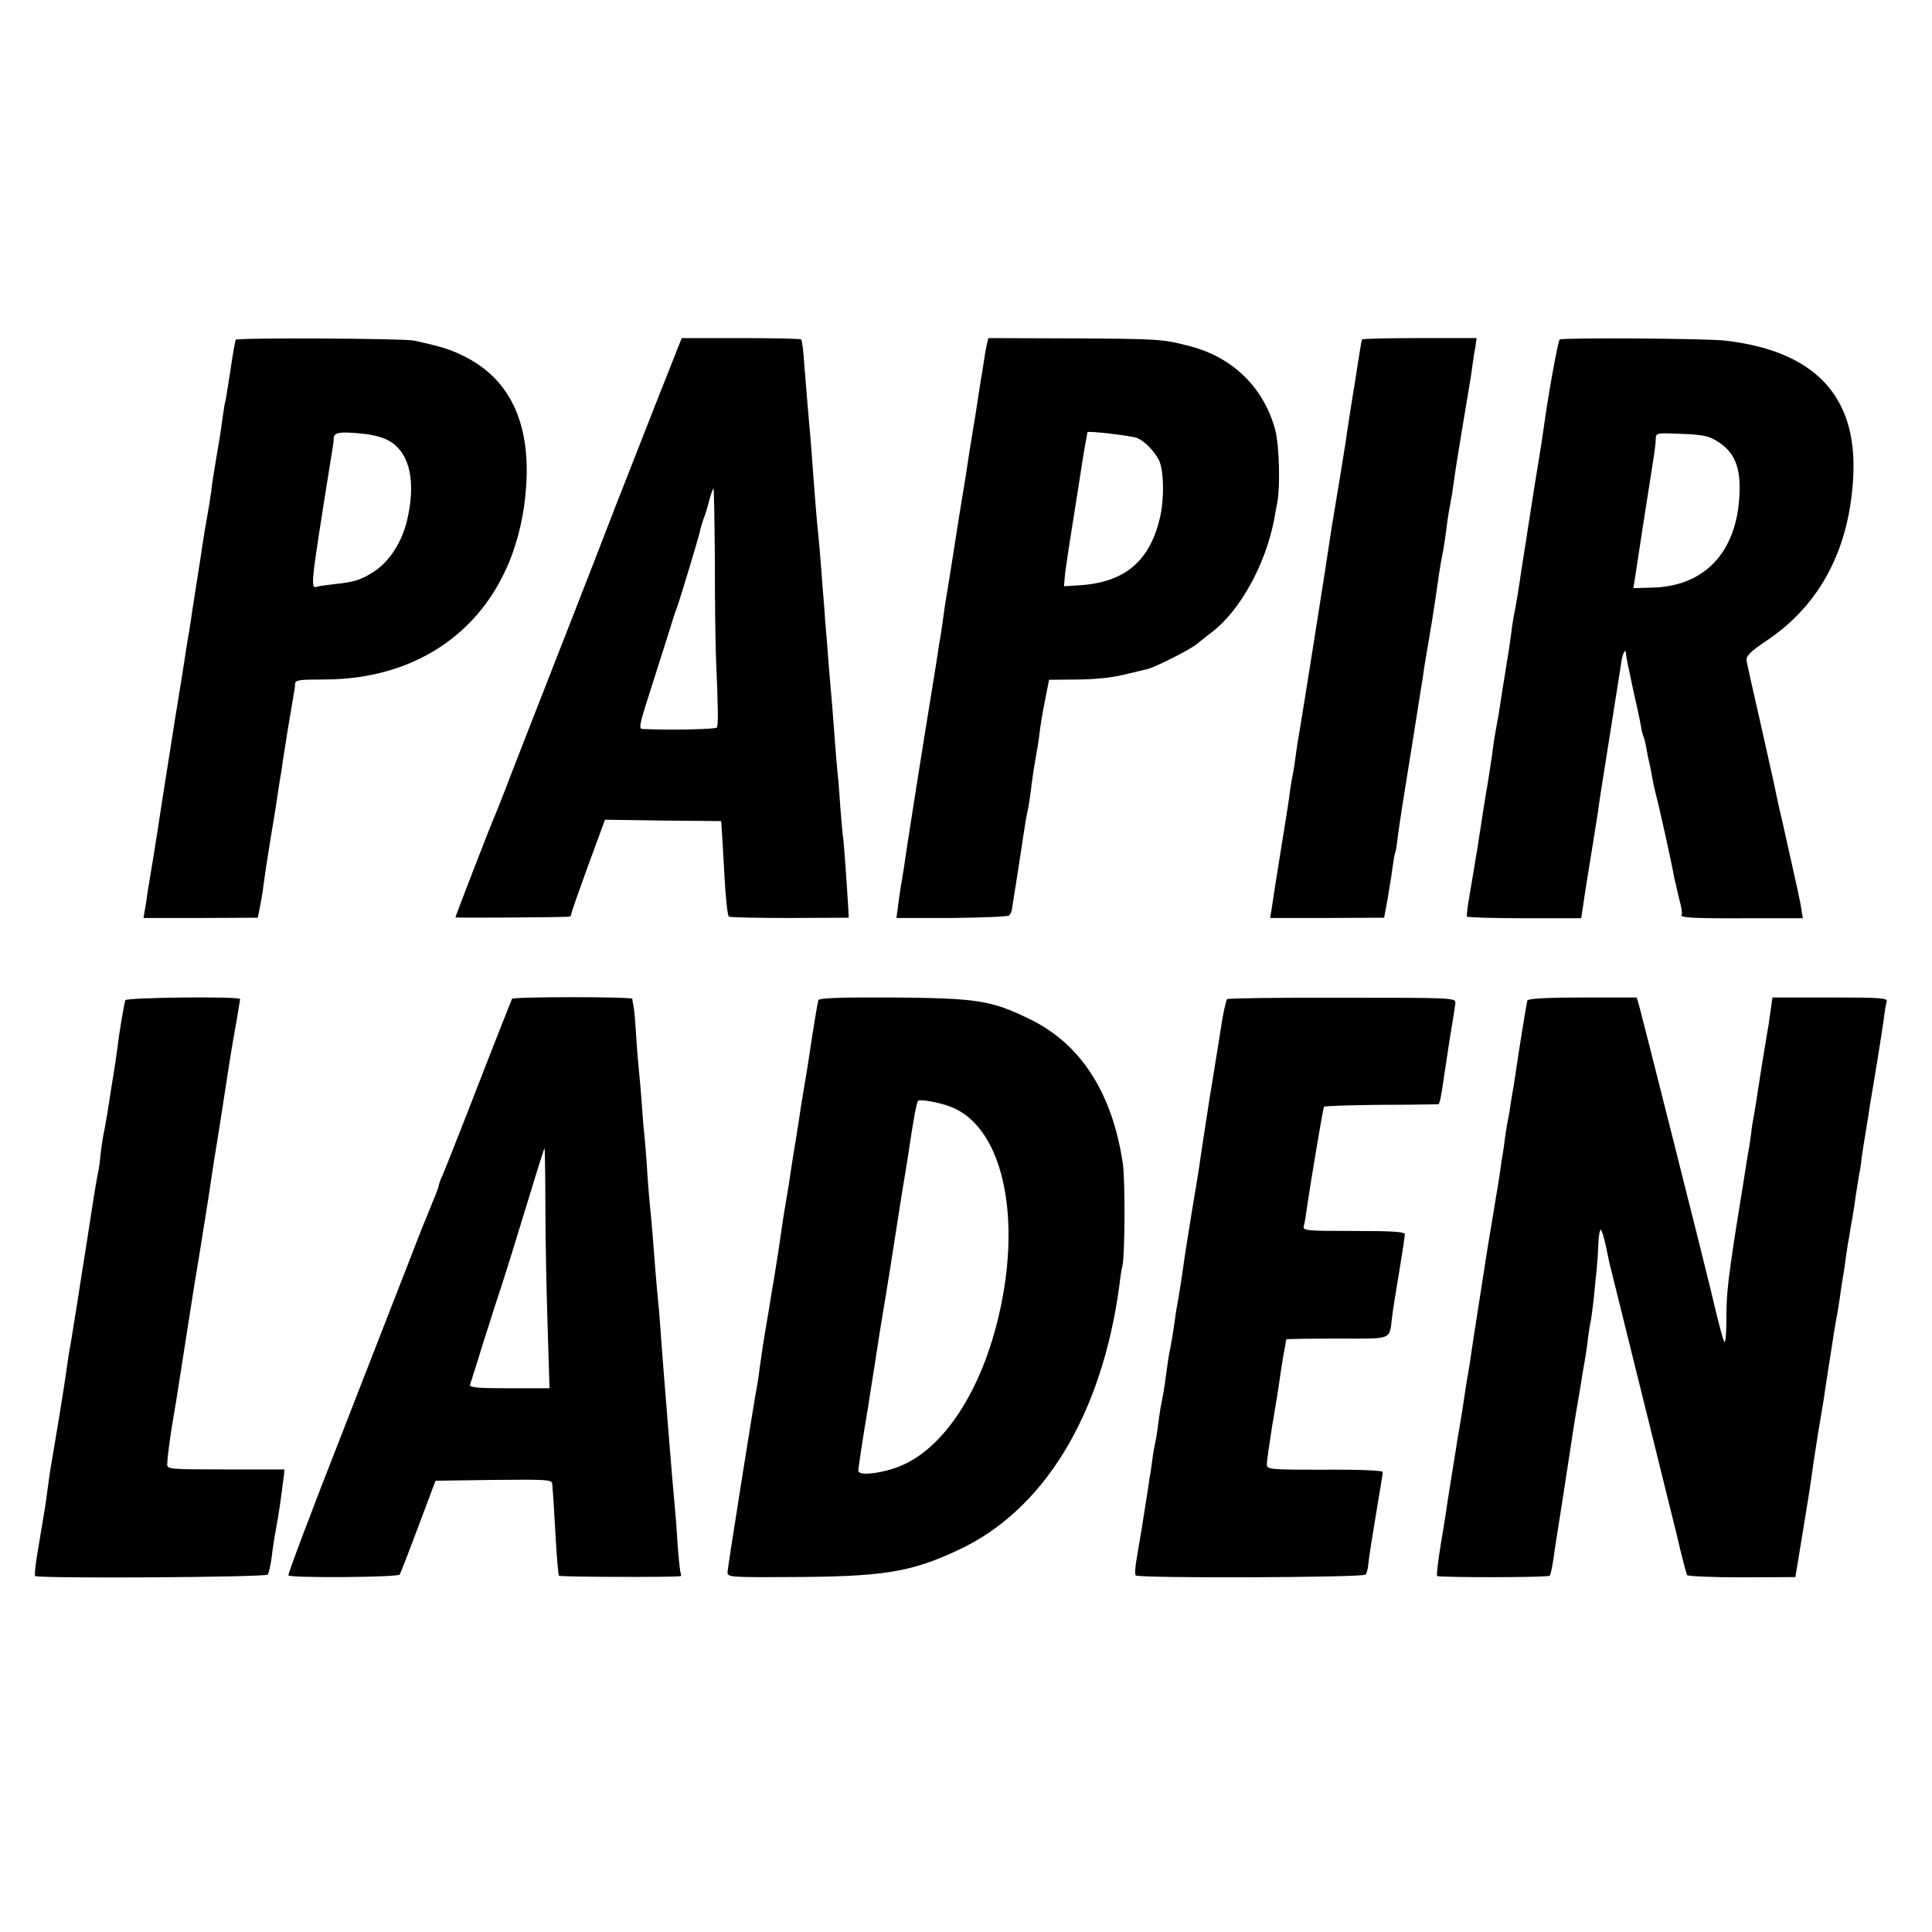
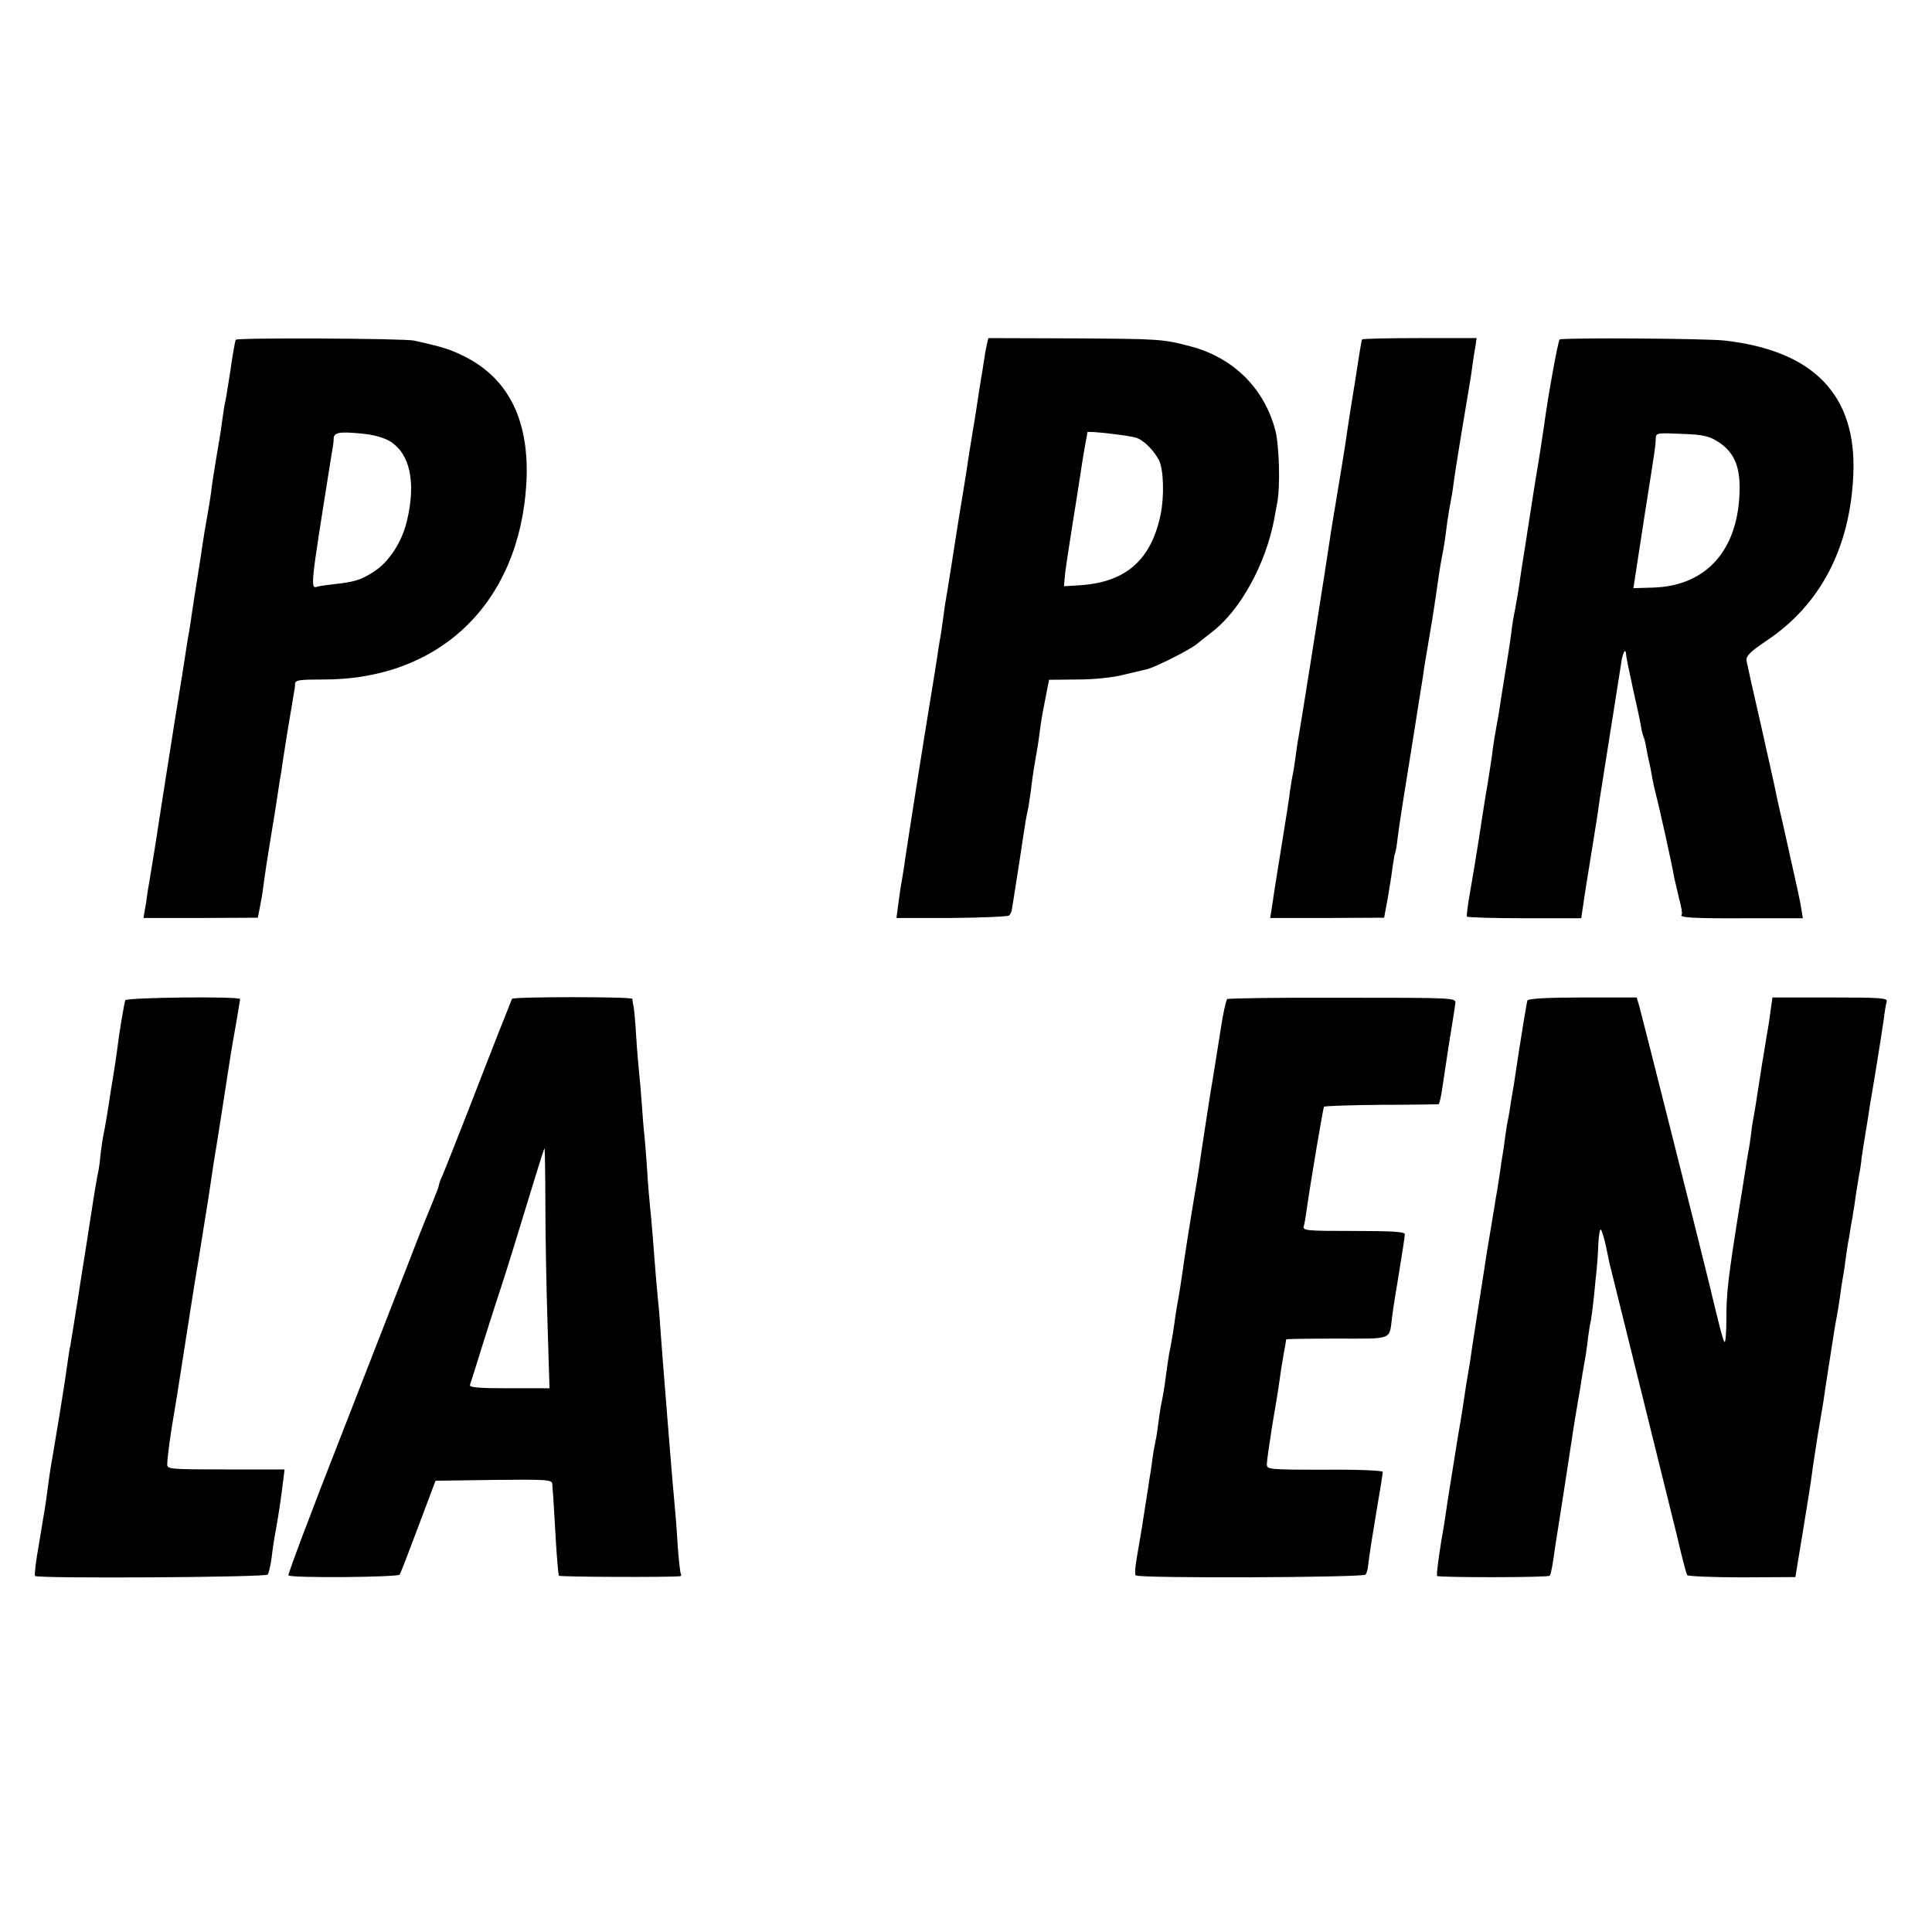
<svg xmlns="http://www.w3.org/2000/svg" version="1.0" width="700pt" height="700pt" viewBox="0 0 700 700" preserveAspectRatio="xMidYMid meet">
  <g transform="translate(0,700) scale(0.1,-0.1)" fill="#000000" stroke="none">
    <path d="M854 5769 c-2 -4 -11 -53 -19 -110 -9 -57 -17 -111 -20 -119 -2 -8 -6 -37 -10 -64 -3 -27 -13 -87 -21 -133 -8 -47 -17 -103 -19 -126 -3 -23 -10 -64 -15 -92 -5 -27 -12 -68 -15 -90 -3 -22 -12 -80 -20 -130 -8 -49 -17 -110 -21 -135 -3 -25 -8 -52 -9 -60 -2 -8 -13 -76 -24 -150 -12 -74 -24 -146 -26 -160 -2 -14 -9 -56 -15 -95 -6 -38 -13 -81 -15 -95 -6 -36 -36 -231 -40 -257 -3 -21 -14 -87 -20 -123 -1 -8 -6 -35 -10 -60 -3 -25 -8 -57 -11 -71 l-4 -25 207 0 207 1 7 35 c4 19 11 58 14 85 4 28 8 59 10 70 5 32 25 158 30 185 2 14 7 43 10 65 3 22 8 51 10 65 3 14 7 43 10 65 4 22 10 65 15 95 5 30 12 73 16 95 3 22 8 47 9 55 2 8 4 22 4 32 1 14 14 16 99 16 424 -2 713 275 739 709 13 225 -62 380 -223 461 -52 26 -80 35 -184 58 -35 8 -641 11 -646 3z m559 -368 c73 -45 95 -149 61 -290 -19 -78 -66 -149 -122 -184 -44 -28 -70 -36 -137 -43 -27 -3 -56 -7 -63 -9 -29 -10 -28 -7 44 445 2 14 6 36 8 50 3 14 5 33 5 42 1 21 21 25 102 17 42 -4 79 -14 102 -28z" />
-     <path d="M2375 5535 c-52 -132 -119 -303 -149 -380 -92 -239 -184 -473 -255 -655 -38 -96 -92 -236 -121 -310 -28 -74 -56 -144 -61 -155 -11 -24 -139 -355 -139 -359 0 -2 399 0 413 3 4 0 7 5 7 10 0 5 28 84 61 175 l61 166 211 -3 210 -2 2 -30 c1 -16 6 -93 10 -170 4 -77 11 -143 16 -146 5 -3 105 -5 222 -5 l212 1 -1 25 c-5 85 -16 244 -19 263 -2 12 -6 60 -10 107 -3 47 -7 103 -10 125 -2 22 -7 76 -10 120 -3 44 -8 103 -10 130 -8 87 -16 188 -20 245 -3 30 -7 82 -9 115 -3 33 -8 96 -11 140 -3 44 -8 96 -10 115 -5 45 -14 157 -20 240 -2 36 -7 94 -10 130 -3 36 -8 88 -10 115 -2 28 -7 88 -11 135 -3 47 -8 87 -11 90 -2 3 -101 5 -219 5 l-214 0 -95 -240z m215 -562 c0 -142 2 -301 4 -353 8 -188 9 -247 3 -256 -4 -7 -193 -10 -271 -5 -11 1 -7 22 16 94 54 168 99 312 102 322 2 6 6 17 9 25 11 29 79 255 83 275 2 11 8 31 13 45 6 14 15 44 21 68 6 23 13 42 15 42 2 0 4 -116 5 -257z" />
    <path d="M3575 5750 c-3 -14 -8 -42 -11 -64 -3 -21 -7 -46 -9 -55 -3 -16 -12 -78 -21 -136 -3 -16 -9 -55 -14 -85 -5 -30 -12 -73 -15 -95 -3 -22 -10 -65 -15 -95 -10 -60 -18 -109 -25 -155 -5 -32 -33 -212 -41 -256 -2 -15 -6 -44 -9 -65 -3 -22 -7 -50 -10 -64 -2 -13 -7 -42 -10 -65 -3 -22 -15 -92 -25 -155 -20 -121 -86 -537 -95 -605 -4 -22 -8 -51 -11 -65 -2 -14 -7 -46 -10 -71 l-6 -45 200 0 c110 1 204 5 208 9 4 4 9 13 10 20 1 7 12 75 24 152 12 77 23 154 26 170 3 17 7 37 9 45 2 8 6 38 10 65 3 28 10 77 16 110 6 33 13 76 15 95 5 39 8 61 24 141 l11 56 102 1 c59 0 129 7 167 17 36 8 74 18 85 20 30 7 157 71 182 92 12 10 37 30 57 45 101 79 191 244 222 403 2 11 7 40 12 65 11 60 7 204 -7 260 -40 153 -152 264 -307 305 -103 27 -112 27 -426 29 l-307 1 -6 -25z m545 -337 c28 -12 61 -46 79 -80 17 -34 20 -129 6 -198 -35 -167 -129 -247 -300 -256 l-50 -3 3 34 c1 19 14 102 27 185 13 82 27 168 30 190 3 22 10 64 15 94 6 30 10 55 10 55 0 6 162 -13 180 -21z" />
    <path d="M4935 5770 c-2 -3 -8 -41 -15 -85 -7 -44 -13 -87 -15 -95 -3 -17 -26 -164 -30 -195 -3 -20 -32 -199 -40 -245 -2 -14 -7 -41 -10 -60 -20 -138 -114 -728 -120 -760 -3 -14 -7 -43 -10 -65 -3 -22 -7 -51 -10 -65 -3 -14 -8 -43 -11 -65 -2 -22 -18 -121 -34 -220 -16 -99 -31 -194 -33 -211 l-5 -30 207 0 206 1 12 65 c6 36 15 88 18 115 4 28 8 52 10 55 2 3 6 28 9 55 8 62 19 130 56 360 16 99 31 198 35 220 3 23 7 50 9 60 2 11 7 40 11 65 4 25 9 52 10 60 2 8 8 51 15 95 13 90 17 119 24 155 3 14 8 42 11 63 3 20 7 54 10 75 3 20 8 49 11 64 3 15 7 39 9 55 3 25 18 122 30 193 2 14 7 41 10 60 3 19 10 60 15 90 5 30 12 71 14 90 3 19 7 51 11 70 l5 35 -206 0 c-113 0 -207 -2 -209 -5z" />
    <path d="M5651 5770 c-6 -4 -43 -209 -57 -315 -2 -16 -15 -102 -30 -190 -14 -88 -27 -171 -29 -185 -2 -14 -8 -54 -14 -90 -6 -36 -13 -83 -16 -105 -3 -22 -10 -62 -15 -90 -6 -27 -12 -66 -14 -85 -5 -41 -14 -95 -26 -170 -5 -30 -12 -73 -15 -95 -3 -22 -8 -51 -11 -65 -10 -56 -12 -67 -18 -115 -4 -27 -11 -75 -16 -105 -11 -62 -12 -72 -35 -220 -9 -58 -23 -139 -30 -180 -7 -41 -12 -77 -10 -81 2 -3 96 -6 209 -6 l205 0 7 46 c3 25 17 111 30 191 13 80 26 161 28 180 3 19 7 49 10 65 6 37 63 398 70 443 4 33 15 55 17 36 1 -15 8 -49 28 -141 11 -48 23 -103 26 -122 3 -19 8 -37 10 -41 2 -4 7 -22 10 -41 3 -19 8 -41 10 -49 2 -8 7 -31 10 -50 3 -19 10 -51 15 -70 10 -36 59 -256 66 -300 3 -14 11 -48 18 -77 8 -28 12 -54 9 -57 -11 -11 45 -14 235 -13 l204 0 -5 31 c-4 29 -13 69 -65 301 -12 50 -23 101 -26 115 -2 14 -27 124 -54 245 -28 121 -52 230 -54 241 -2 17 12 32 73 73 195 130 303 337 314 603 12 286 -143 447 -465 484 -67 8 -588 11 -599 4z m576 -372 c54 -35 77 -86 76 -168 -2 -220 -118 -353 -314 -359 l-71 -2 6 38 c3 21 19 124 35 228 39 248 39 246 40 274 1 23 2 23 95 19 80 -3 99 -8 133 -30z" />
    <path d="M454 3376 c-5 -16 -23 -123 -29 -176 -3 -25 -10 -70 -15 -100 -5 -30 -12 -73 -15 -95 -3 -22 -10 -62 -15 -90 -6 -27 -13 -72 -16 -100 -2 -27 -7 -57 -9 -65 -2 -8 -14 -76 -25 -150 -11 -74 -23 -146 -25 -160 -2 -14 -14 -86 -25 -160 -12 -74 -23 -144 -25 -155 -3 -11 -7 -38 -10 -60 -5 -38 -21 -142 -30 -195 -2 -14 -7 -41 -10 -60 -3 -19 -10 -60 -15 -90 -9 -51 -12 -71 -25 -170 -3 -19 -14 -84 -24 -145 -11 -60 -17 -112 -14 -115 9 -10 835 -5 843 5 4 5 10 33 14 60 3 28 10 75 16 105 10 56 17 102 26 175 l5 41 -213 0 c-205 0 -213 1 -212 19 0 26 13 117 24 180 5 28 11 66 14 85 3 19 14 91 25 160 11 69 22 141 25 160 3 19 14 91 26 160 11 69 27 170 36 225 8 55 17 112 19 127 5 25 47 297 61 388 3 19 12 71 20 115 7 44 14 82 14 85 0 11 -412 6 -416 -4z" />
    <path d="M1855 3381 c-3 -7 -67 -168 -161 -411 -58 -148 -74 -188 -90 -227 -8 -17 -14 -34 -14 -38 0 -4 -11 -33 -24 -64 -13 -31 -48 -117 -76 -191 -29 -74 -142 -364 -251 -644 -110 -280 -197 -511 -194 -514 10 -10 397 -7 403 3 4 6 34 84 68 175 l62 165 211 3 c196 2 211 1 212 -15 1 -10 2 -34 4 -53 1 -19 5 -89 9 -154 4 -66 9 -122 11 -125 2 -5 407 -6 438 -2 5 0 6 4 4 9 -3 4 -8 52 -12 107 -3 55 -8 116 -10 135 -4 40 -13 147 -20 235 -6 78 -15 187 -20 250 -2 28 -7 86 -10 130 -3 44 -7 100 -10 125 -7 71 -14 159 -20 240 -3 41 -8 91 -10 110 -2 19 -7 76 -10 125 -3 50 -8 108 -10 130 -3 22 -7 76 -10 120 -3 44 -8 96 -10 115 -2 19 -7 76 -10 125 -3 50 -7 99 -10 110 -2 11 -4 23 -4 26 -1 8 -431 8 -436 0z m121 -748 c0 -115 4 -310 8 -435 l7 -228 -147 0 c-113 0 -145 3 -141 13 2 6 26 80 51 162 26 83 56 175 66 205 17 52 51 162 120 388 17 56 32 102 33 102 1 0 3 -93 3 -207z" />
-     <path d="M2965 3376 c-2 -6 -11 -58 -20 -116 -17 -114 -21 -137 -35 -220 -5 -30 -12 -73 -15 -95 -3 -22 -10 -65 -15 -95 -5 -30 -12 -73 -15 -95 -3 -22 -10 -65 -15 -95 -11 -63 -14 -85 -30 -195 -7 -44 -14 -89 -16 -100 -2 -11 -11 -63 -19 -115 -9 -52 -18 -106 -20 -120 -2 -14 -7 -47 -11 -75 -3 -27 -8 -59 -10 -70 -11 -55 -106 -655 -108 -680 -1 -19 5 -20 214 -19 349 1 445 16 620 97 312 144 523 490 586 962 3 28 8 59 11 70 9 41 10 314 1 371 -39 257 -153 433 -340 523 -139 67 -186 74 -491 77 -190 1 -270 -2 -272 -10z m479 -386 c201 -76 269 -441 155 -832 -66 -227 -188 -402 -324 -464 -66 -31 -165 -44 -165 -23 0 12 17 125 35 229 2 14 13 86 25 160 11 74 25 160 30 190 8 44 40 246 66 415 3 17 9 55 14 85 5 30 12 73 15 95 14 95 25 156 31 166 4 8 78 -5 118 -21z" />
    <path d="M4446 3380 c-5 -9 -15 -55 -21 -96 -6 -36 -31 -197 -41 -254 -6 -39 -36 -232 -39 -257 -3 -21 -12 -75 -21 -128 -9 -53 -36 -223 -39 -250 -4 -30 -14 -93 -21 -130 -2 -10 -6 -37 -9 -60 -6 -42 -12 -77 -19 -110 -2 -11 -7 -45 -11 -75 -7 -54 -10 -70 -20 -120 -2 -14 -7 -45 -10 -70 -3 -25 -8 -52 -10 -60 -2 -8 -7 -35 -10 -60 -3 -25 -8 -57 -11 -72 -2 -16 -6 -43 -9 -60 -10 -67 -26 -165 -36 -221 -6 -33 -8 -62 -4 -65 11 -11 826 -8 833 3 3 5 7 16 8 25 5 46 17 118 34 221 11 64 20 120 20 126 0 5 -86 9 -210 8 -204 0 -210 1 -210 20 0 11 9 73 19 137 11 64 23 136 26 160 3 24 10 67 15 97 6 30 10 56 10 58 0 2 83 3 184 3 207 0 189 -7 200 80 3 25 15 99 26 165 11 66 20 126 20 133 0 9 -44 12 -186 12 -172 0 -185 1 -180 18 3 9 7 35 10 57 15 105 60 371 63 375 3 3 95 6 206 7 111 0 205 2 209 2 3 1 9 25 13 54 4 28 16 106 26 172 11 66 21 129 22 140 2 20 -4 20 -411 20 -227 1 -415 -2 -416 -5z" />
    <path d="M5534 3375 c-3 -9 -28 -164 -40 -245 -3 -19 -7 -46 -9 -60 -3 -14 -7 -43 -11 -65 -3 -22 -7 -47 -9 -55 -2 -8 -7 -37 -11 -65 -3 -27 -8 -59 -10 -70 -2 -10 -6 -37 -9 -60 -3 -22 -8 -51 -10 -65 -3 -14 -7 -41 -10 -60 -11 -65 -16 -95 -25 -150 -5 -30 -11 -71 -14 -90 -3 -19 -14 -91 -25 -160 -11 -69 -22 -143 -25 -165 -4 -22 -8 -51 -11 -65 -2 -14 -7 -43 -10 -65 -3 -22 -10 -65 -15 -95 -5 -30 -12 -68 -14 -85 -14 -87 -28 -173 -32 -200 -2 -16 -12 -82 -23 -145 -10 -63 -17 -117 -14 -120 6 -6 404 -6 408 1 5 6 12 48 19 100 3 19 7 48 10 64 9 55 45 289 51 330 3 22 10 65 15 95 5 30 12 70 15 88 5 34 12 75 20 120 2 15 7 45 9 67 3 22 7 49 10 60 2 11 7 49 11 85 3 36 8 81 10 100 2 19 5 61 6 92 1 31 6 55 9 53 4 -3 13 -33 20 -67 7 -35 14 -67 16 -73 7 -29 236 -952 239 -965 17 -74 34 -140 38 -147 3 -4 92 -8 198 -8 l194 1 27 164 c15 91 30 185 33 210 3 25 13 88 21 140 9 52 18 109 21 125 5 38 32 209 39 254 3 18 7 42 9 51 2 10 7 40 11 67 3 26 8 57 10 68 2 11 7 40 10 65 3 25 8 52 9 62 2 9 7 38 11 65 5 26 9 50 9 53 1 3 5 30 9 60 5 30 10 64 12 75 3 11 7 38 9 60 3 22 10 65 15 95 5 30 12 73 15 95 4 22 15 90 25 150 10 61 21 133 25 160 3 28 8 57 11 66 4 13 -20 15 -205 15 l-209 0 -8 -56 c-4 -30 -8 -57 -9 -60 -1 -3 -5 -30 -10 -60 -5 -30 -9 -57 -10 -60 -1 -5 -10 -63 -21 -135 -2 -16 -7 -41 -9 -55 -3 -14 -8 -43 -10 -65 -3 -22 -7 -51 -10 -65 -2 -14 -7 -38 -9 -55 -3 -16 -11 -73 -20 -125 -46 -286 -51 -335 -51 -428 0 -50 -3 -88 -7 -84 -5 6 -19 58 -53 202 -22 92 -249 993 -256 1016 l-9 30 -196 0 c-125 0 -198 -4 -200 -11z" />
  </g>
</svg>